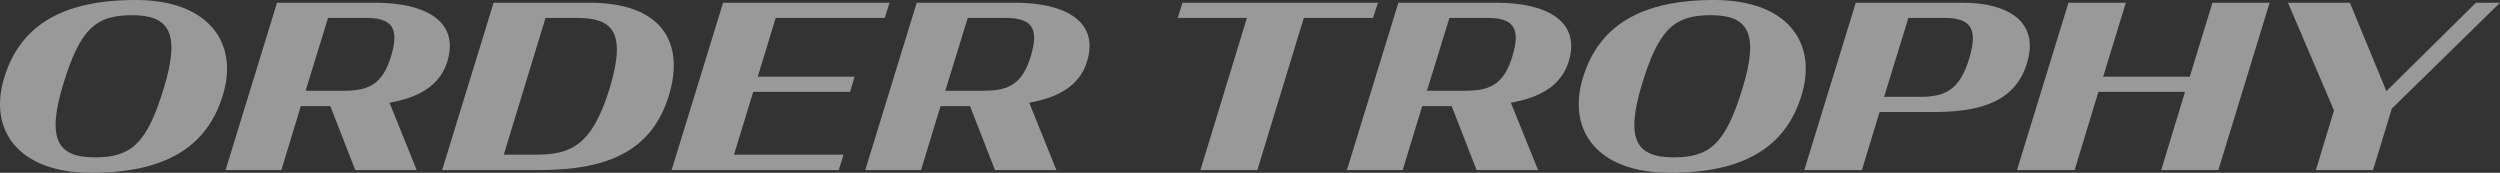
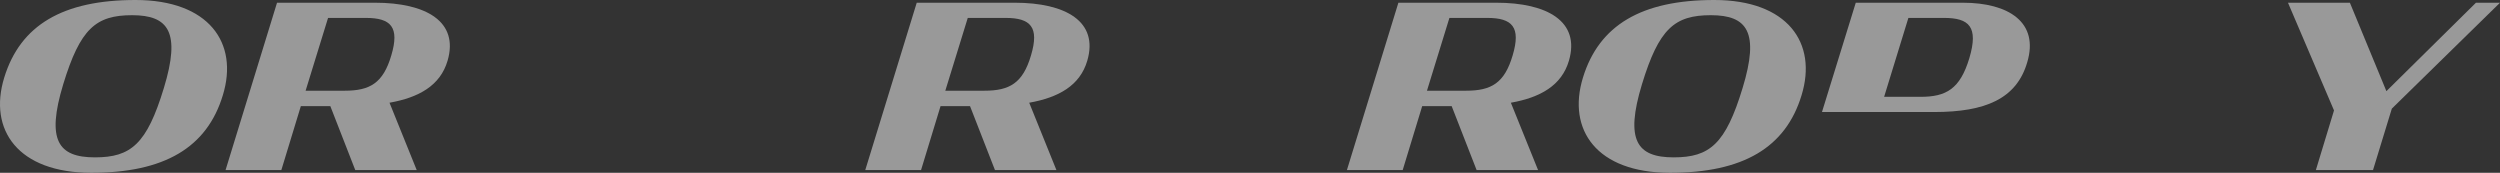
<svg xmlns="http://www.w3.org/2000/svg" version="1.1" id="レイヤー_1" x="0px" y="0px" width="992.209px" height="68.577px" viewBox="0 0 992.209 68.577" style="enable-background:new 0 0 992.209 68.577;" xml:space="preserve">
  <rect x="0" y="0" width="992.209" height="68.577" fill="#333333" stroke="none" />
  <style type="text/css">
	.st0{opacity:0.5;}
	.st1{fill:#FFFFFF;}
</style>
  <g class="st0">
    <path class="st1" d="M1.682,30.779C8.072,9.99,24.901,0,53.79,0   c29.069,0,41.039,17.009,34.649,37.798C82.139,58.588,65.22,68.577,36.241,68.577   C7.172,68.577-4.708,51.568,1.682,30.779z M65.039,34.919   c6.75-22.139,1.89-28.889-12.599-28.889c-14.399,0-20.609,5.31-27.359,27.449   c-6.75,22.229-1.98,28.979,12.599,28.979C51.99,62.457,58.29,57.148,65.039,34.919z   " />
    <path class="st1" d="M131.1,42.118h-11.7l-7.74,25.379H89.522l20.429-66.417h38.878   c20.25,0,33.389,7.47,28.799,23.039c-2.88,9.81-11.339,14.579-23.039,16.649   l10.8,26.729h-24.389L131.1,42.118z M136.86,35.999   c9.899,0,15.209-2.97,18.449-14.039c3.33-11.16-0.09-14.849-10.08-14.849   H130.2l-8.91,28.889H136.86z" />
-     <path class="st1" d="M195.9,1.08h38.069c28.889,0,37.888,15.929,31.499,36.808   s-22.499,29.609-51.388,29.609h-38.609L195.9,1.08z M212.729,61.378   c13.77,0,22.229-3.51,29.249-26.369c6.93-22.859,0.72-27.899-13.049-27.899   h-12.419l-16.56,54.268H212.729z" />
-     <path class="st1" d="M286.979,1.08h66.058l-1.89,6.03h-43.288l-7.11,23.309h38.429   l-1.8,6.03h-38.428l-7.65,24.929h43.468l-1.89,6.12h-66.328L286.979,1.08z" />
    <path class="st1" d="M384.988,42.118h-11.7l-7.74,25.379h-22.139l20.429-66.417h38.878   c20.25,0,33.389,7.47,28.799,23.039c-2.88,9.81-11.339,14.579-23.039,16.649   l10.8,26.729h-24.389L384.988,42.118z M390.747,35.999   c9.899,0,15.209-2.97,18.449-14.039c3.33-11.16-0.09-14.849-10.08-14.849   H384.088l-8.91,28.889H390.747z" />
-     <path class="st1" d="M469.317,1.08h77.577l-1.979,6.03h-27.449l-18.449,60.388h-22.589   l18.449-60.388h-27.448L469.317,1.08z" />
    <path class="st1" d="M576.145,42.118h-11.699l-7.74,25.379h-22.139l20.43-66.417h38.878   c20.249,0,33.389,7.47,28.799,23.039c-2.88,9.81-11.339,14.579-23.039,16.649   l10.8,26.729h-24.389L576.145,42.118z M581.905,35.999   c9.9,0,15.21-2.97,18.449-14.039c3.33-11.16-0.09-14.849-10.079-14.849   h-15.029l-8.909,28.889H581.905z" />
    <path class="st1" d="M628.255,30.779C634.645,9.99,651.475,0,680.364,0   c29.068,0,41.038,17.009,34.648,37.798c-6.3,20.789-23.219,30.779-52.198,30.779   C633.744,68.577,621.866,51.568,628.255,30.779z M691.613,34.919   c6.75-22.139,1.89-28.889-12.599-28.889c-14.4,0-20.609,5.31-27.359,27.449   c-6.75,22.229-1.98,28.979,12.6,28.979   C678.563,62.457,684.864,57.148,691.613,34.919z" />
-     <path class="st1" d="M736.524,1.08h42.479c18.27,0,30.329,7.83,25.56,23.669   c-4.229,14.489-16.649,19.709-36.898,19.709H745.974l-7.02,23.039h-22.859   L736.524,1.08z M762.264,38.428c10.079,0,15.658-3.06,19.349-15.389   c3.69-12.419-0.09-15.929-10.079-15.929h-14.13l-9.63,31.319H762.264z" />
-     <path class="st1" d="M867.201,36.448h-34.379l-9.449,31.049h-22.859l20.43-66.417h22.769   l-8.999,29.339h34.379l8.999-29.339h22.679l-20.339,66.417h-22.679L867.201,36.448z" />
+     <path class="st1" d="M736.524,1.08h42.479c18.27,0,30.329,7.83,25.56,23.669   c-4.229,14.489-16.649,19.709-36.898,19.709H745.974h-22.859   L736.524,1.08z M762.264,38.428c10.079,0,15.658-3.06,19.349-15.389   c3.69-12.419-0.09-15.929-10.079-15.929h-14.13l-9.63,31.319H762.264z" />
    <path class="st1" d="M926.331,43.828l-18.269-42.748h24.568l14.489,35.099l35.549-35.099   h9.54l-42.929,42.028l-7.47,24.389h-22.68L926.331,43.828z" />
  </g>
</svg>